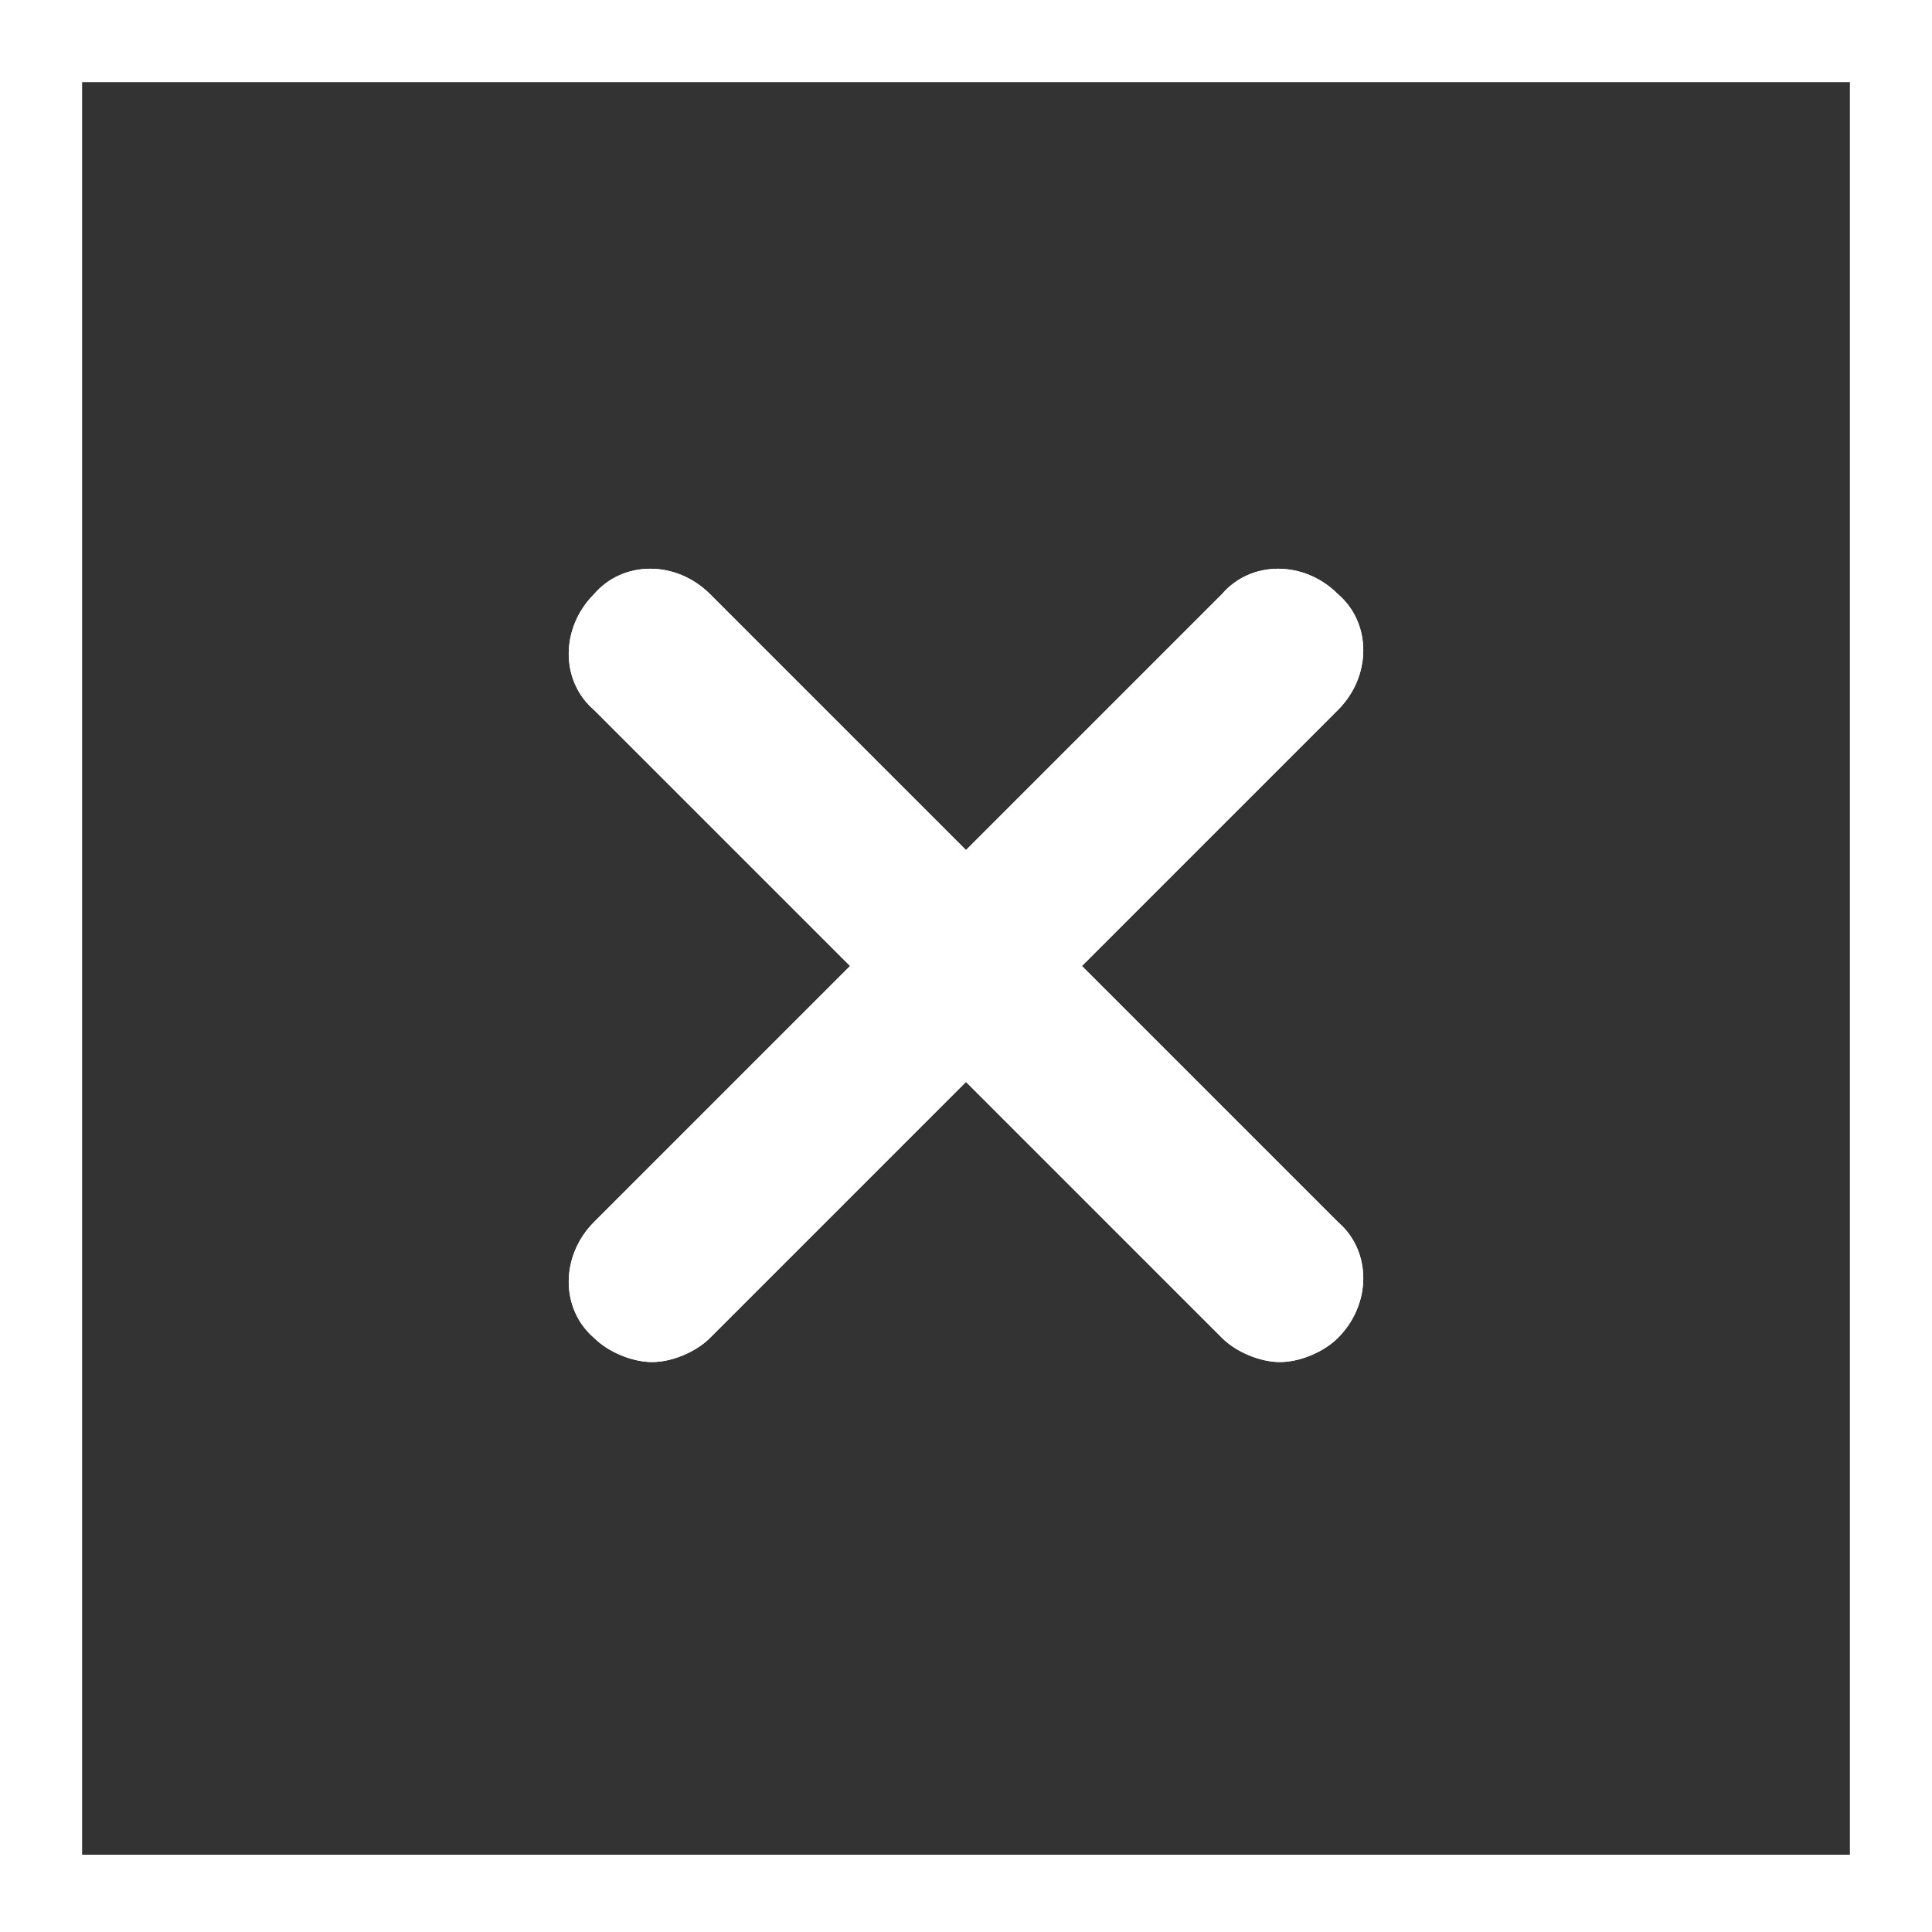
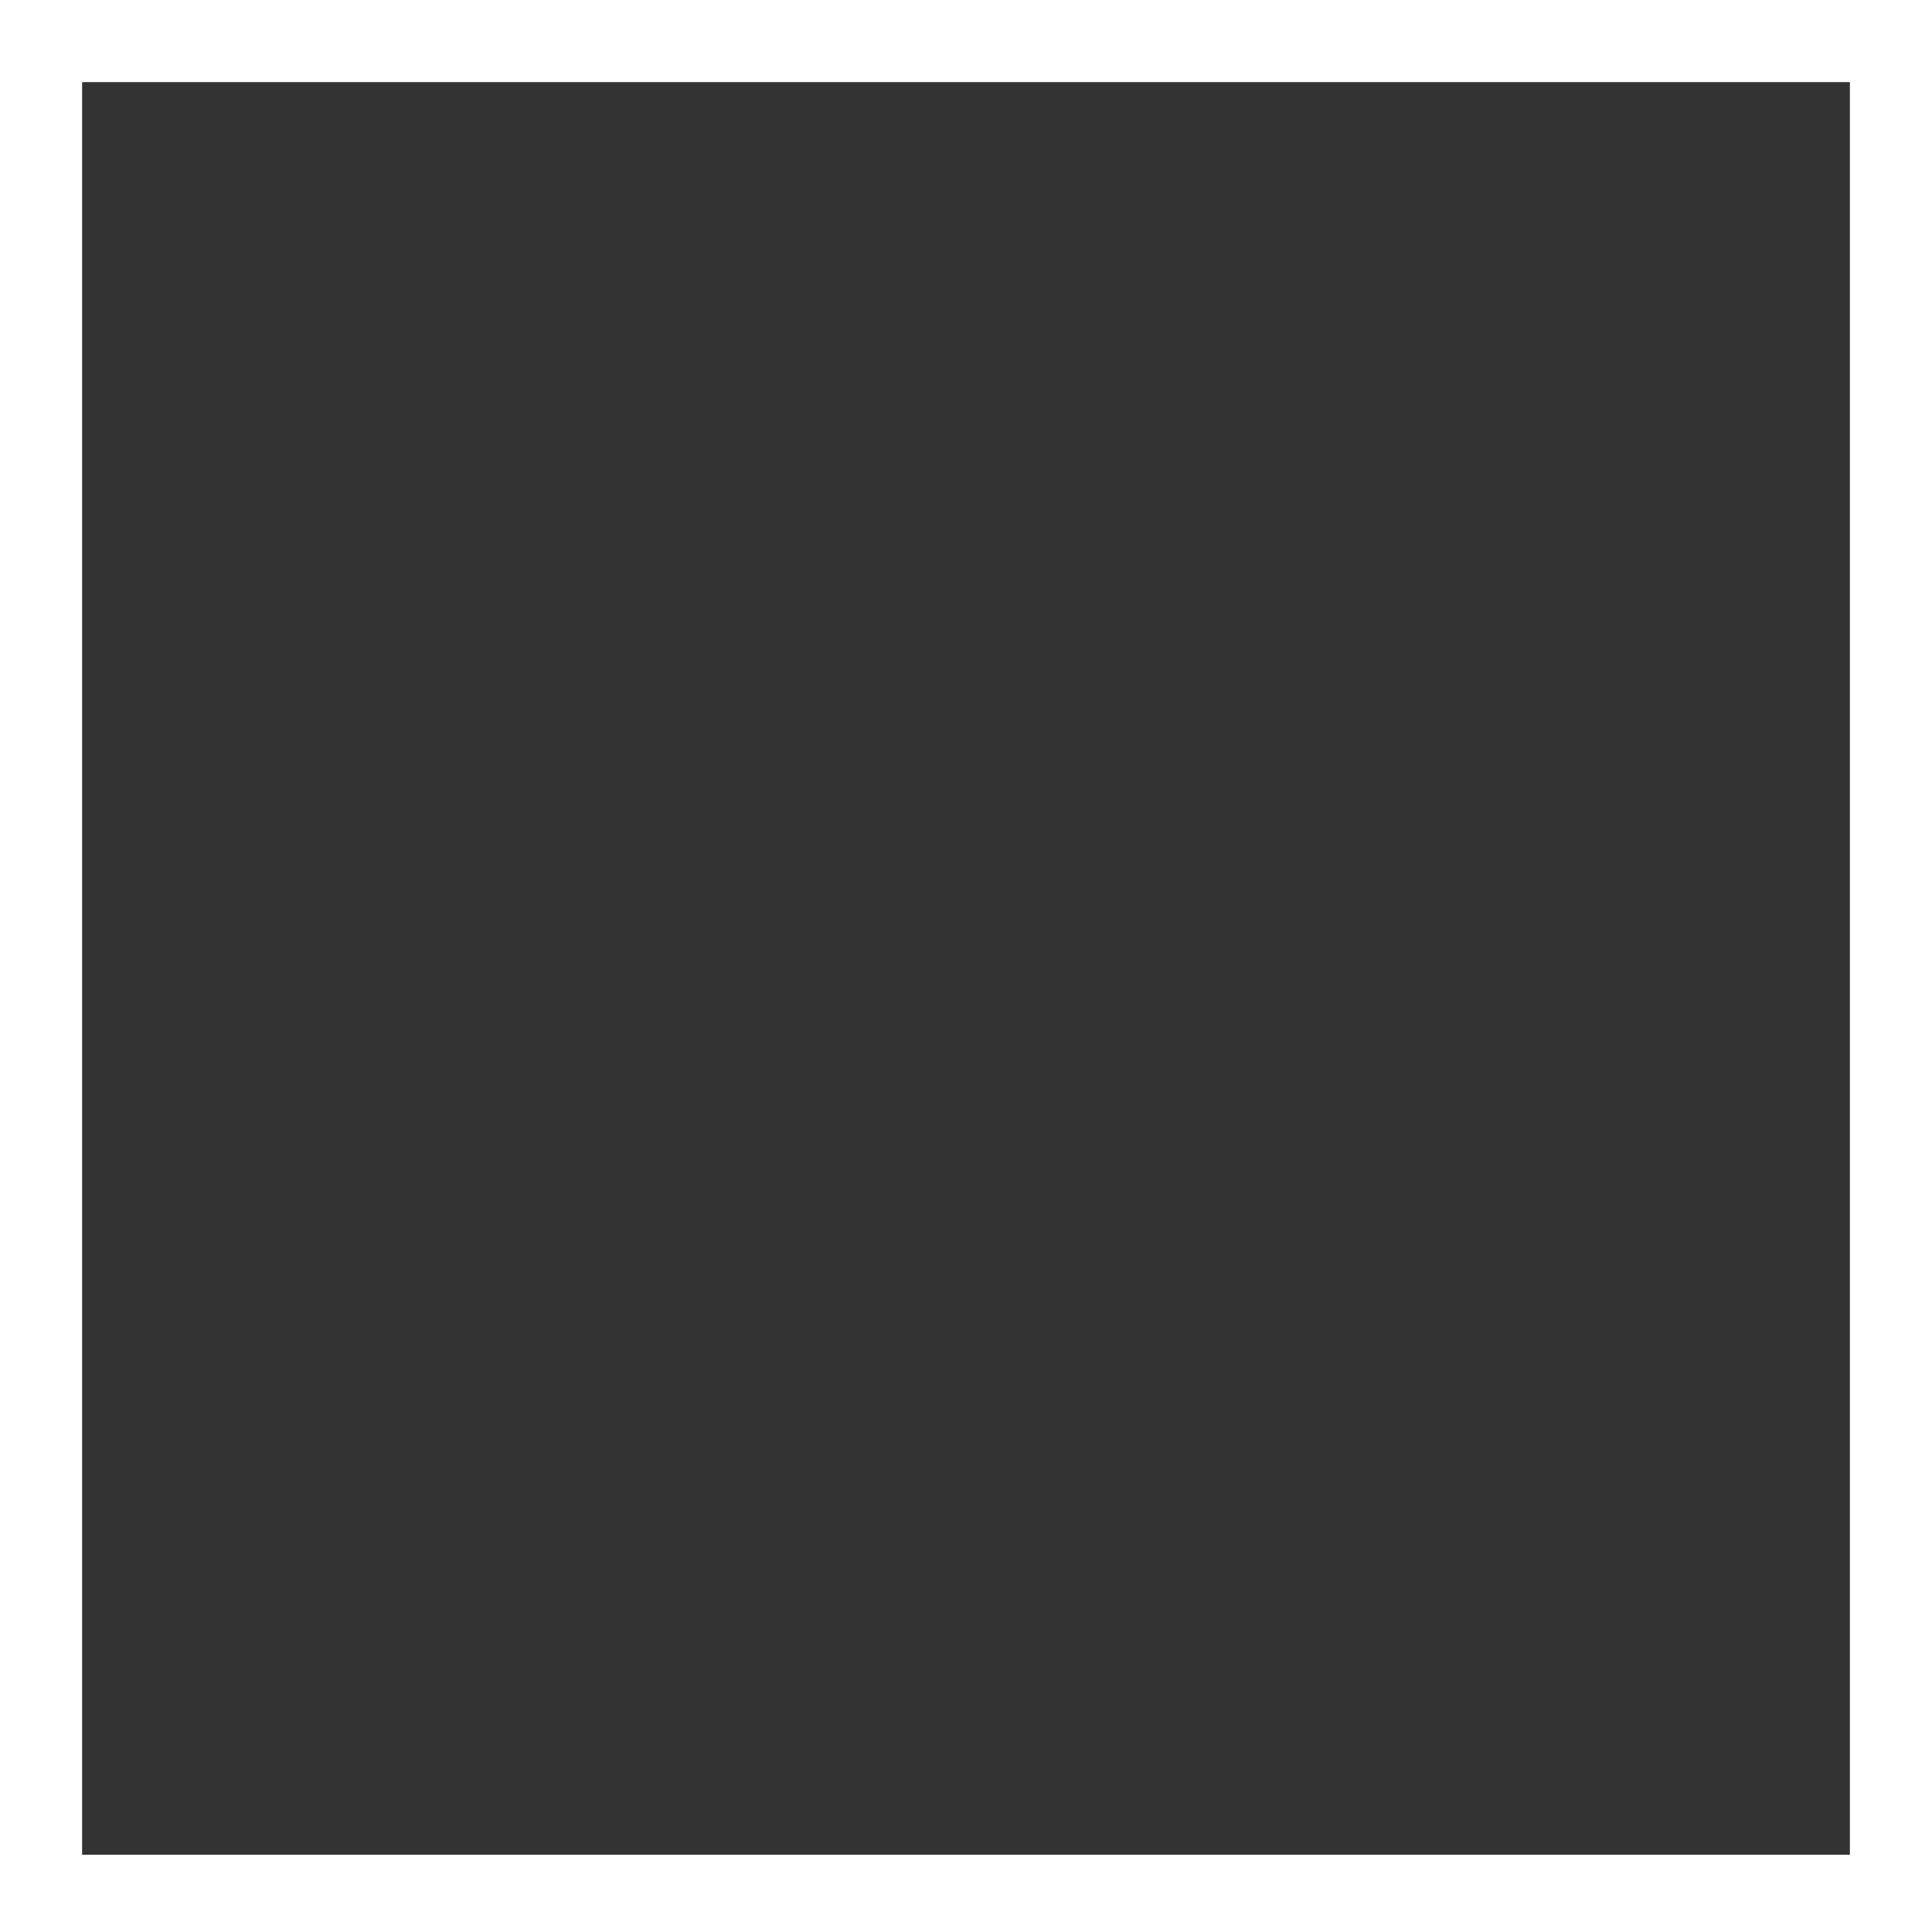
<svg xmlns="http://www.w3.org/2000/svg" version="1.1" id="Capa_1" x="0px" y="0px" width="40px" height="40px" viewBox="0 0 40 40" style="enable-background:new 0 0 40 40;" xml:space="preserve">
  <rect x="0" y="0" width="40" height="40" fill="#808080" stroke="none" />
  <style type="text/css">
	.st0{opacity:0.6;}
	.st1{fill:#FFFFFF;}
</style>
  <g>
    <g>
      <g>
        <g class="st0">
          <rect width="40" height="40" />
        </g>
        <path class="st1" d="M38.3,1.7v36.7H1.7V1.7H38.3 M40,0H0v40h40V0L40,0z" />
      </g>
    </g>
-     <path class="st1" d="M27.7,12.3c-0.7-0.7-1.8-0.7-2.4,0L20,17.6l-5.3-5.3c-0.7-0.7-1.8-0.7-2.4,0c-0.7,0.7-0.7,1.8,0,2.4l5.3,5.3   l-5.3,5.3c-0.7,0.7-0.7,1.8,0,2.4c0.3,0.3,0.8,0.5,1.2,0.5c0.4,0,0.9-0.2,1.2-0.5l5.3-5.3l5.3,5.3c0.3,0.3,0.8,0.5,1.2,0.5   c0.4,0,0.9-0.2,1.2-0.5c0.7-0.7,0.7-1.8,0-2.4L22.4,20l5.3-5.3C28.4,14,28.4,12.9,27.7,12.3L27.7,12.3z M27.7,12.3" />
-     <path class="st1" d="M27.7,12.3c-0.7-0.7-1.8-0.7-2.4,0L20,17.6l-5.3-5.3c-0.7-0.7-1.8-0.7-2.4,0c-0.7,0.7-0.7,1.8,0,2.4l5.3,5.3   l-5.3,5.3c-0.7,0.7-0.7,1.8,0,2.4c0.3,0.3,0.8,0.5,1.2,0.5c0.4,0,0.9-0.2,1.2-0.5l5.3-5.3l5.3,5.3c0.3,0.3,0.8,0.5,1.2,0.5   c0.4,0,0.9-0.2,1.2-0.5c0.7-0.7,0.7-1.8,0-2.4L22.4,20l5.3-5.3C28.4,14,28.4,12.9,27.7,12.3L27.7,12.3z M27.7,12.3" />
  </g>
</svg>